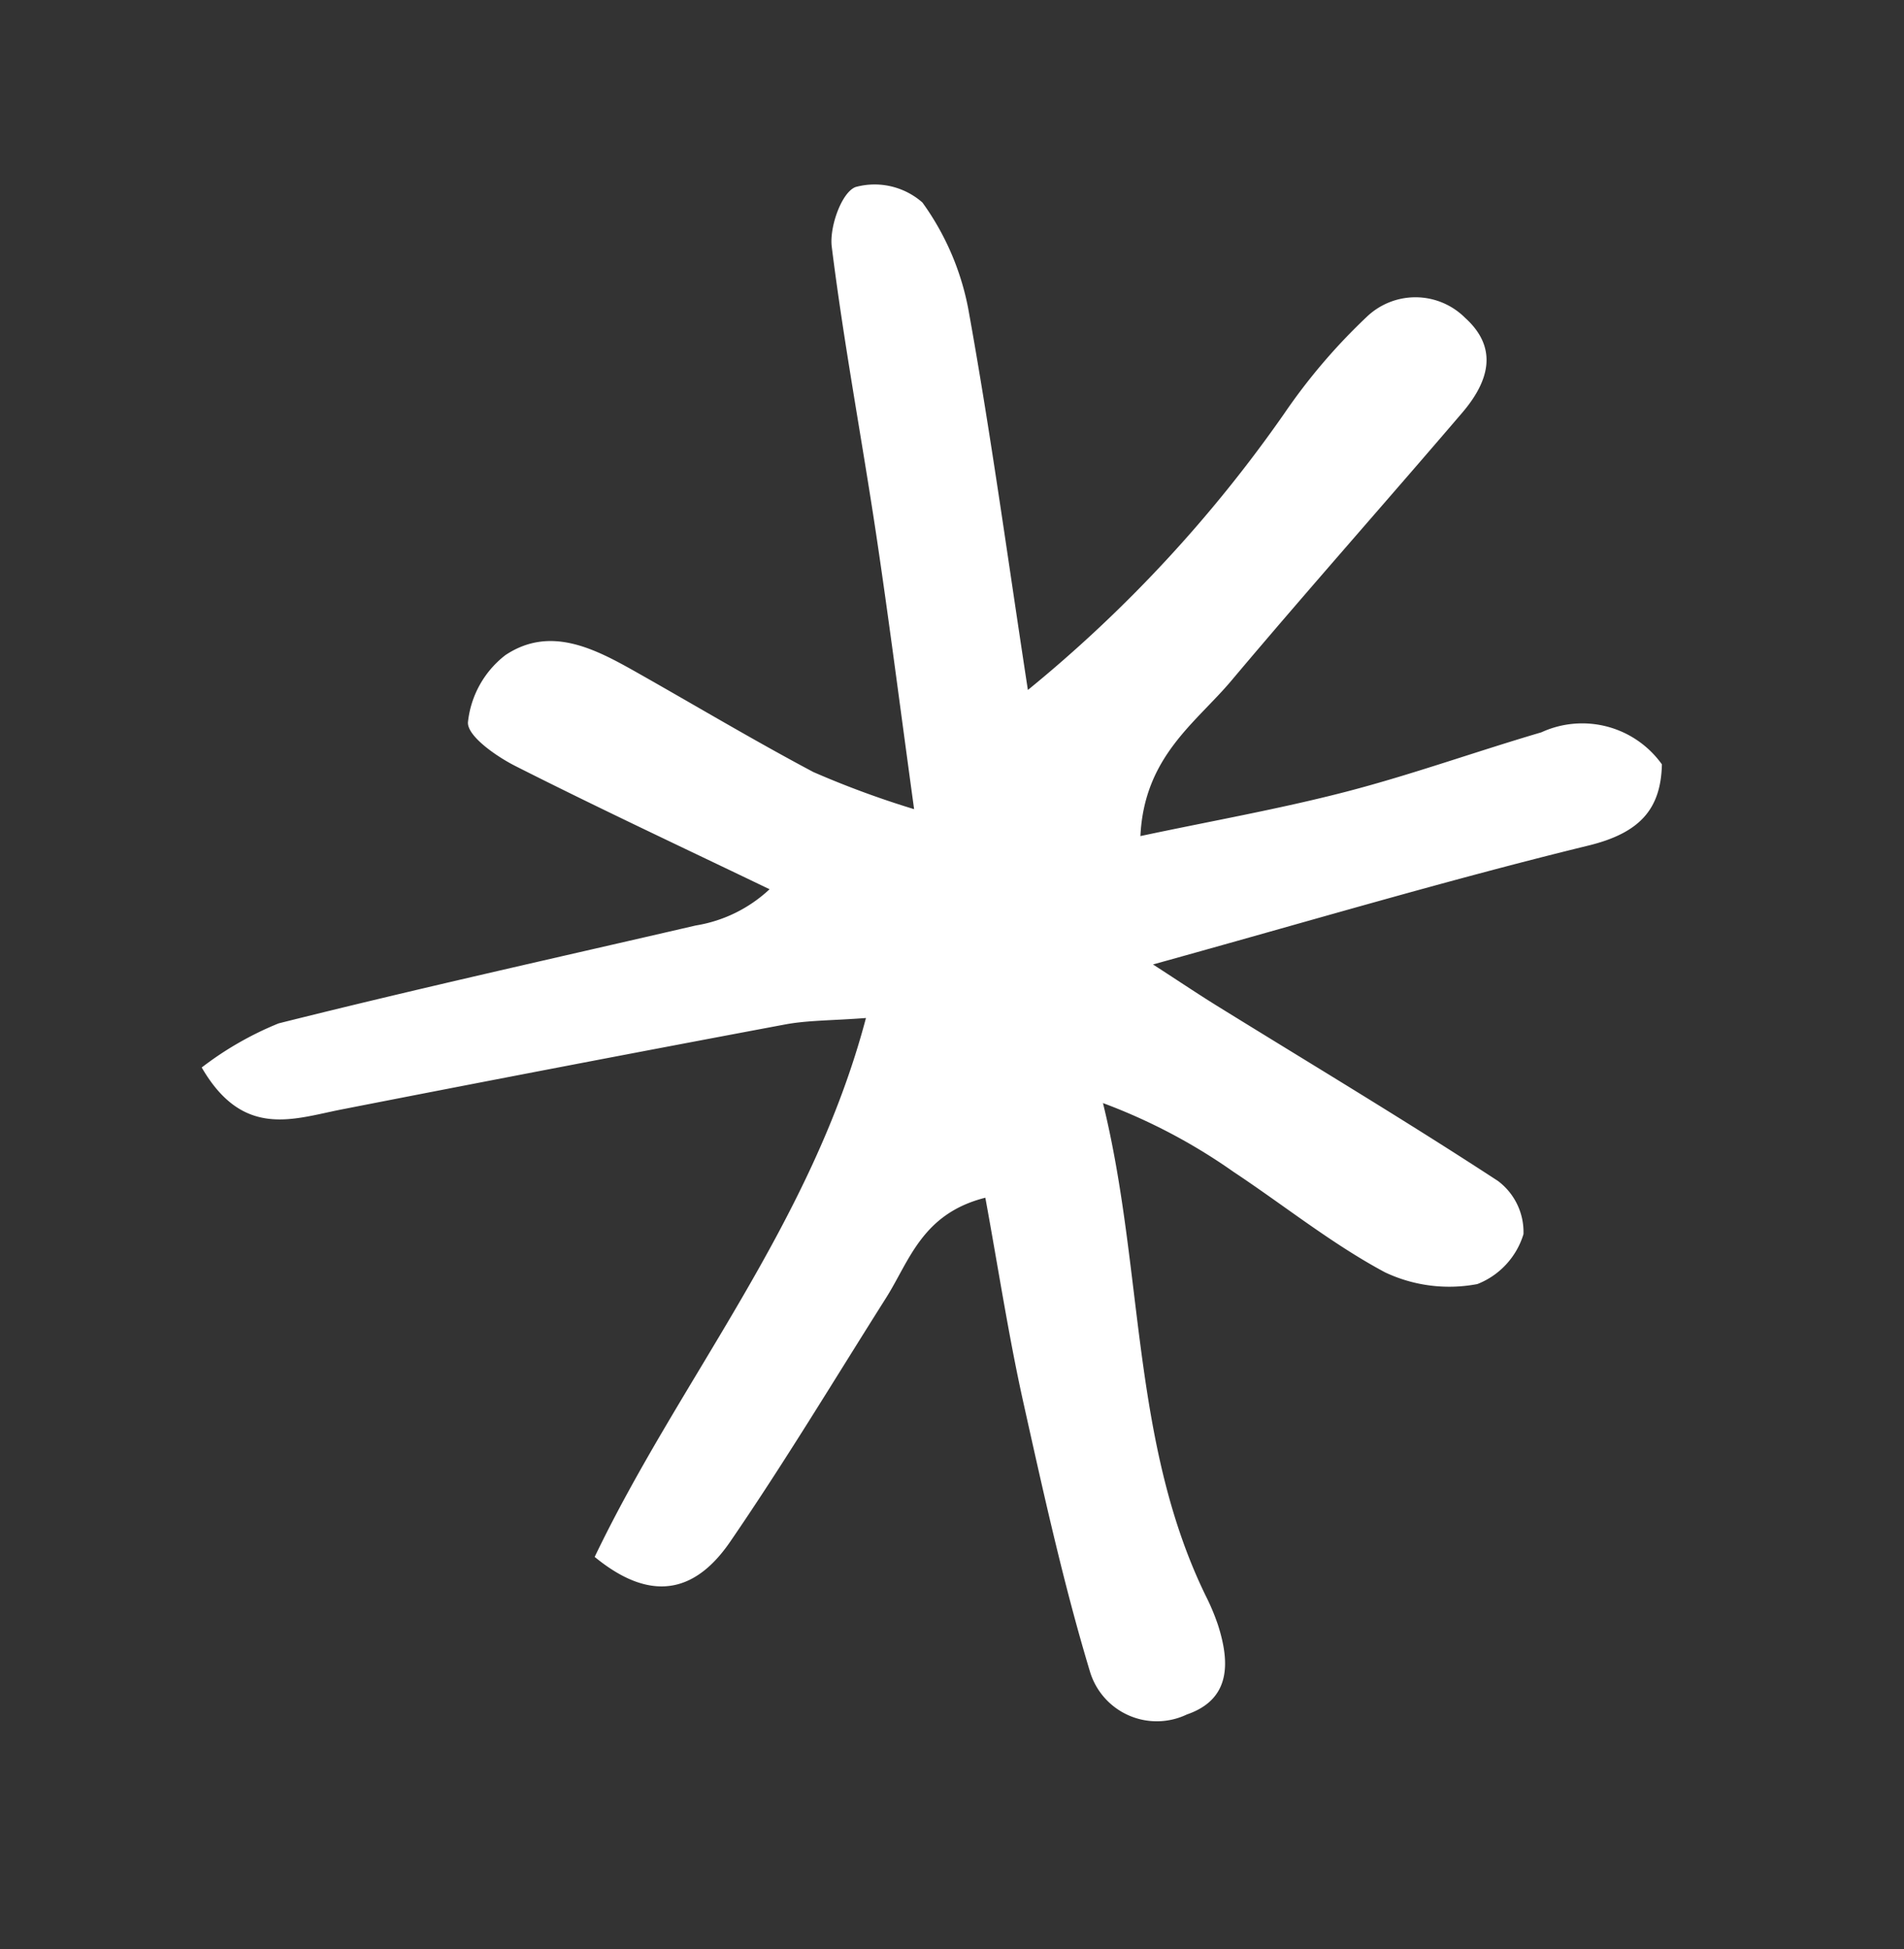
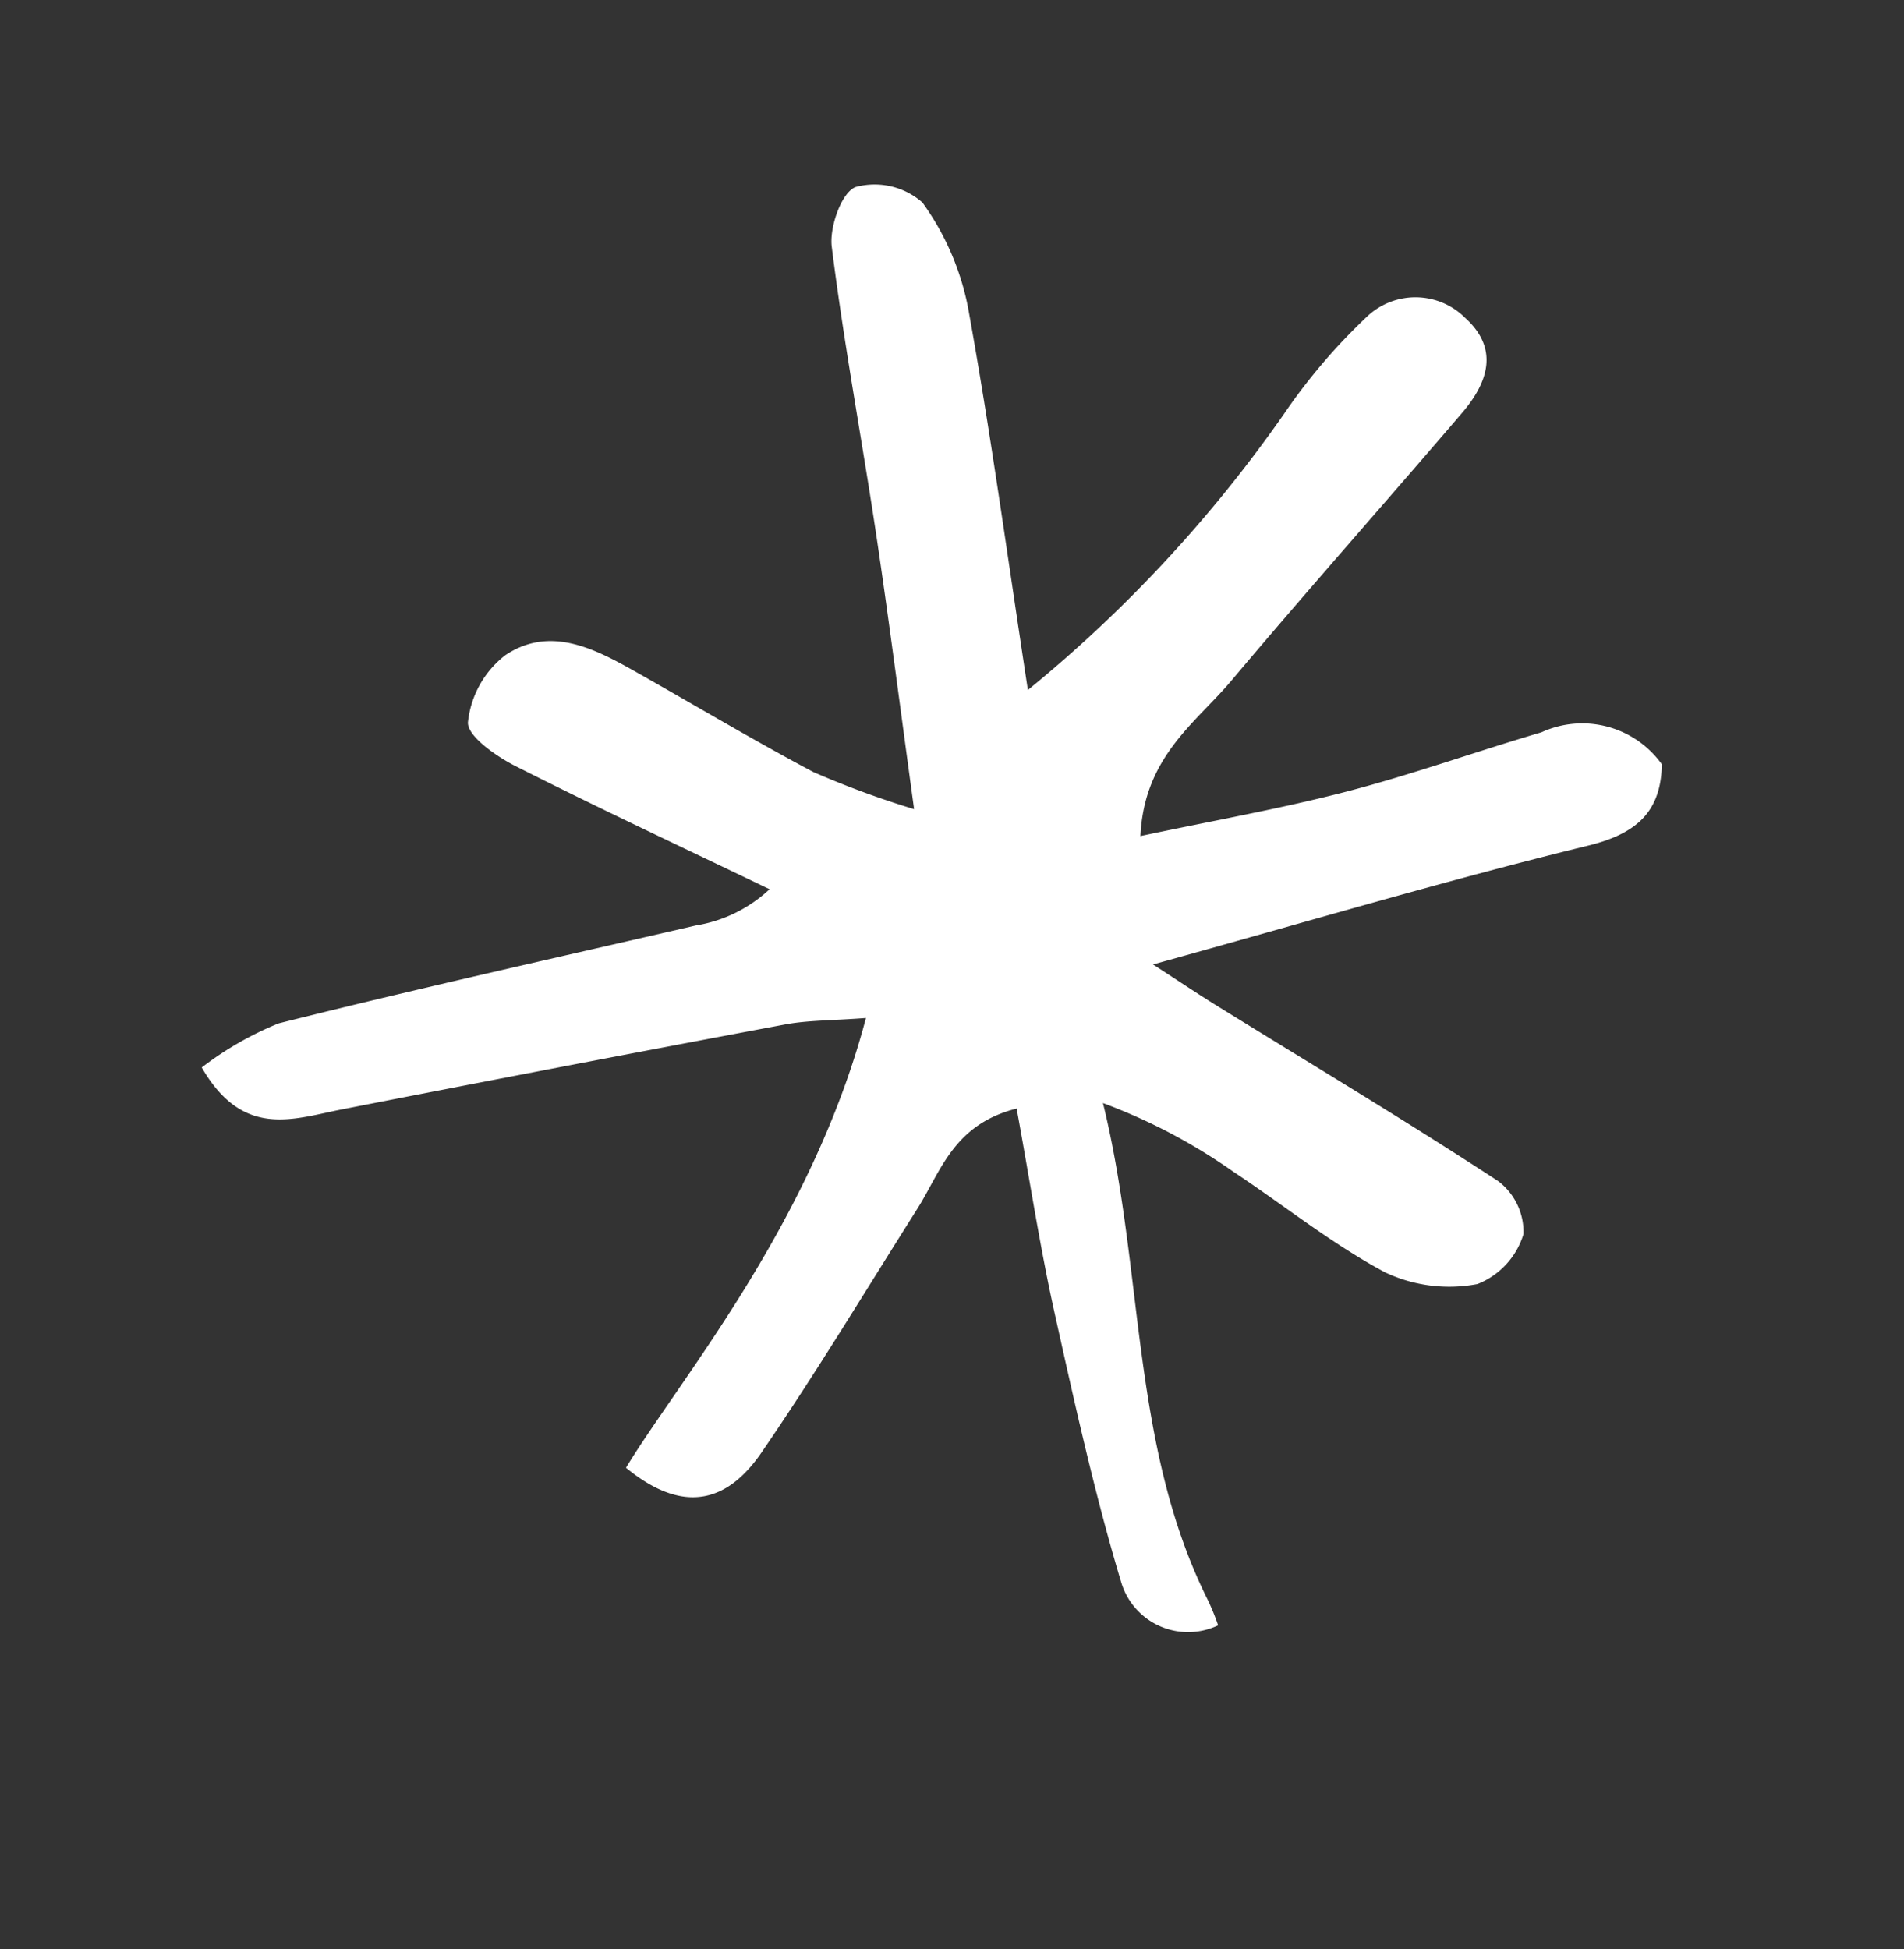
<svg xmlns="http://www.w3.org/2000/svg" width="53.231" height="54.49" viewBox="0 0 53.231 54.49">
  <rect x="0" y="0" width="53.231" height="54.49" fill="#333333" stroke="none" />
  <g transform="translate(0 13.465) rotate(-19)">
    <g transform="translate(0 0)">
-       <path d="M21.183,16.976c.587-2.969,1.073-5.305,1.506-7.651.489-2.654.88-5.326,1.436-7.965C24.239.817,24.884.009,25.3,0a2.024,2.024,0,0,1,1.624,1.017,7.453,7.453,0,0,1,.246,3.217c-.528,3.441-1.21,6.858-1.895,10.629a38.037,38.037,0,0,0,9.287-4.969,16.585,16.585,0,0,1,3.072-1.812,1.966,1.966,0,0,1,2.588.927c.625,1.132.009,1.919-.941,2.478-2.839,1.67-5.709,3.286-8.534,4.977-1.333.8-3,1.213-3.827,3.285,2.033.25,3.932.551,5.844.7,1.895.147,3.8.12,5.7.207A2.737,2.737,0,0,1,41.358,22.6c-.435,1.177-1.21,1.614-2.686,1.477-4.066-.375-8.151-.546-12.588-.82.538.686.92,1.192,1.32,1.682,1.951,2.388,3.938,4.747,5.829,7.182a1.784,1.784,0,0,1,.19,1.637,2.177,2.177,0,0,1-1.673.9,4.2,4.2,0,0,1-2.335-1.151c-1.147-1.237-2.059-2.689-3.09-4.035A16.057,16.057,0,0,0,23.5,26.466c-.435,4.784-2.347,9.208-1.769,13.953a6.2,6.2,0,0,1,.059.9c-.026,1.1-.34,2.074-1.639,2.072a1.951,1.951,0,0,1-2.17-2c.1-2.588.4-5.172.691-7.75.212-1.864.55-3.714.857-5.744-1.82-.155-2.582.981-3.537,1.745-2.106,1.686-4.176,3.423-6.342,5.028-1.27.941-2.576,1.019-3.717-.834C9.8,29.913,14.694,27.012,18.009,22.06c-.94-.246-1.563-.472-2.2-.566Q9.57,20.575,3.328,19.706C1.967,19.514.447,19.6,0,17.322a9.21,9.21,0,0,1,2.433-.466c3.978.342,7.946.794,11.918,1.209a3.937,3.937,0,0,0,2.282-.286c-1.871-1.852-3.765-3.683-5.6-5.573-.421-.435-1-1.231-.853-1.587a2.73,2.73,0,0,1,1.6-1.433c1.455-.381,2.419.639,3.3,1.634,1.259,1.42,2.482,2.872,3.777,4.259a25.932,25.932,0,0,0,2.327,1.9" transform="translate(0 0)" fill="#fff" />
+       <path d="M21.183,16.976c.587-2.969,1.073-5.305,1.506-7.651.489-2.654.88-5.326,1.436-7.965C24.239.817,24.884.009,25.3,0a2.024,2.024,0,0,1,1.624,1.017,7.453,7.453,0,0,1,.246,3.217c-.528,3.441-1.21,6.858-1.895,10.629a38.037,38.037,0,0,0,9.287-4.969,16.585,16.585,0,0,1,3.072-1.812,1.966,1.966,0,0,1,2.588.927c.625,1.132.009,1.919-.941,2.478-2.839,1.67-5.709,3.286-8.534,4.977-1.333.8-3,1.213-3.827,3.285,2.033.25,3.932.551,5.844.7,1.895.147,3.8.12,5.7.207A2.737,2.737,0,0,1,41.358,22.6c-.435,1.177-1.21,1.614-2.686,1.477-4.066-.375-8.151-.546-12.588-.82.538.686.92,1.192,1.32,1.682,1.951,2.388,3.938,4.747,5.829,7.182a1.784,1.784,0,0,1,.19,1.637,2.177,2.177,0,0,1-1.673.9,4.2,4.2,0,0,1-2.335-1.151c-1.147-1.237-2.059-2.689-3.09-4.035A16.057,16.057,0,0,0,23.5,26.466c-.435,4.784-2.347,9.208-1.769,13.953a6.2,6.2,0,0,1,.059.9a1.951,1.951,0,0,1-2.17-2c.1-2.588.4-5.172.691-7.75.212-1.864.55-3.714.857-5.744-1.82-.155-2.582.981-3.537,1.745-2.106,1.686-4.176,3.423-6.342,5.028-1.27.941-2.576,1.019-3.717-.834C9.8,29.913,14.694,27.012,18.009,22.06c-.94-.246-1.563-.472-2.2-.566Q9.57,20.575,3.328,19.706C1.967,19.514.447,19.6,0,17.322a9.21,9.21,0,0,1,2.433-.466c3.978.342,7.946.794,11.918,1.209a3.937,3.937,0,0,0,2.282-.286c-1.871-1.852-3.765-3.683-5.6-5.573-.421-.435-1-1.231-.853-1.587a2.73,2.73,0,0,1,1.6-1.433c1.455-.381,2.419.639,3.3,1.634,1.259,1.42,2.482,2.872,3.777,4.259a25.932,25.932,0,0,0,2.327,1.9" transform="translate(0 0)" fill="#fff" />
    </g>
  </g>
</svg>